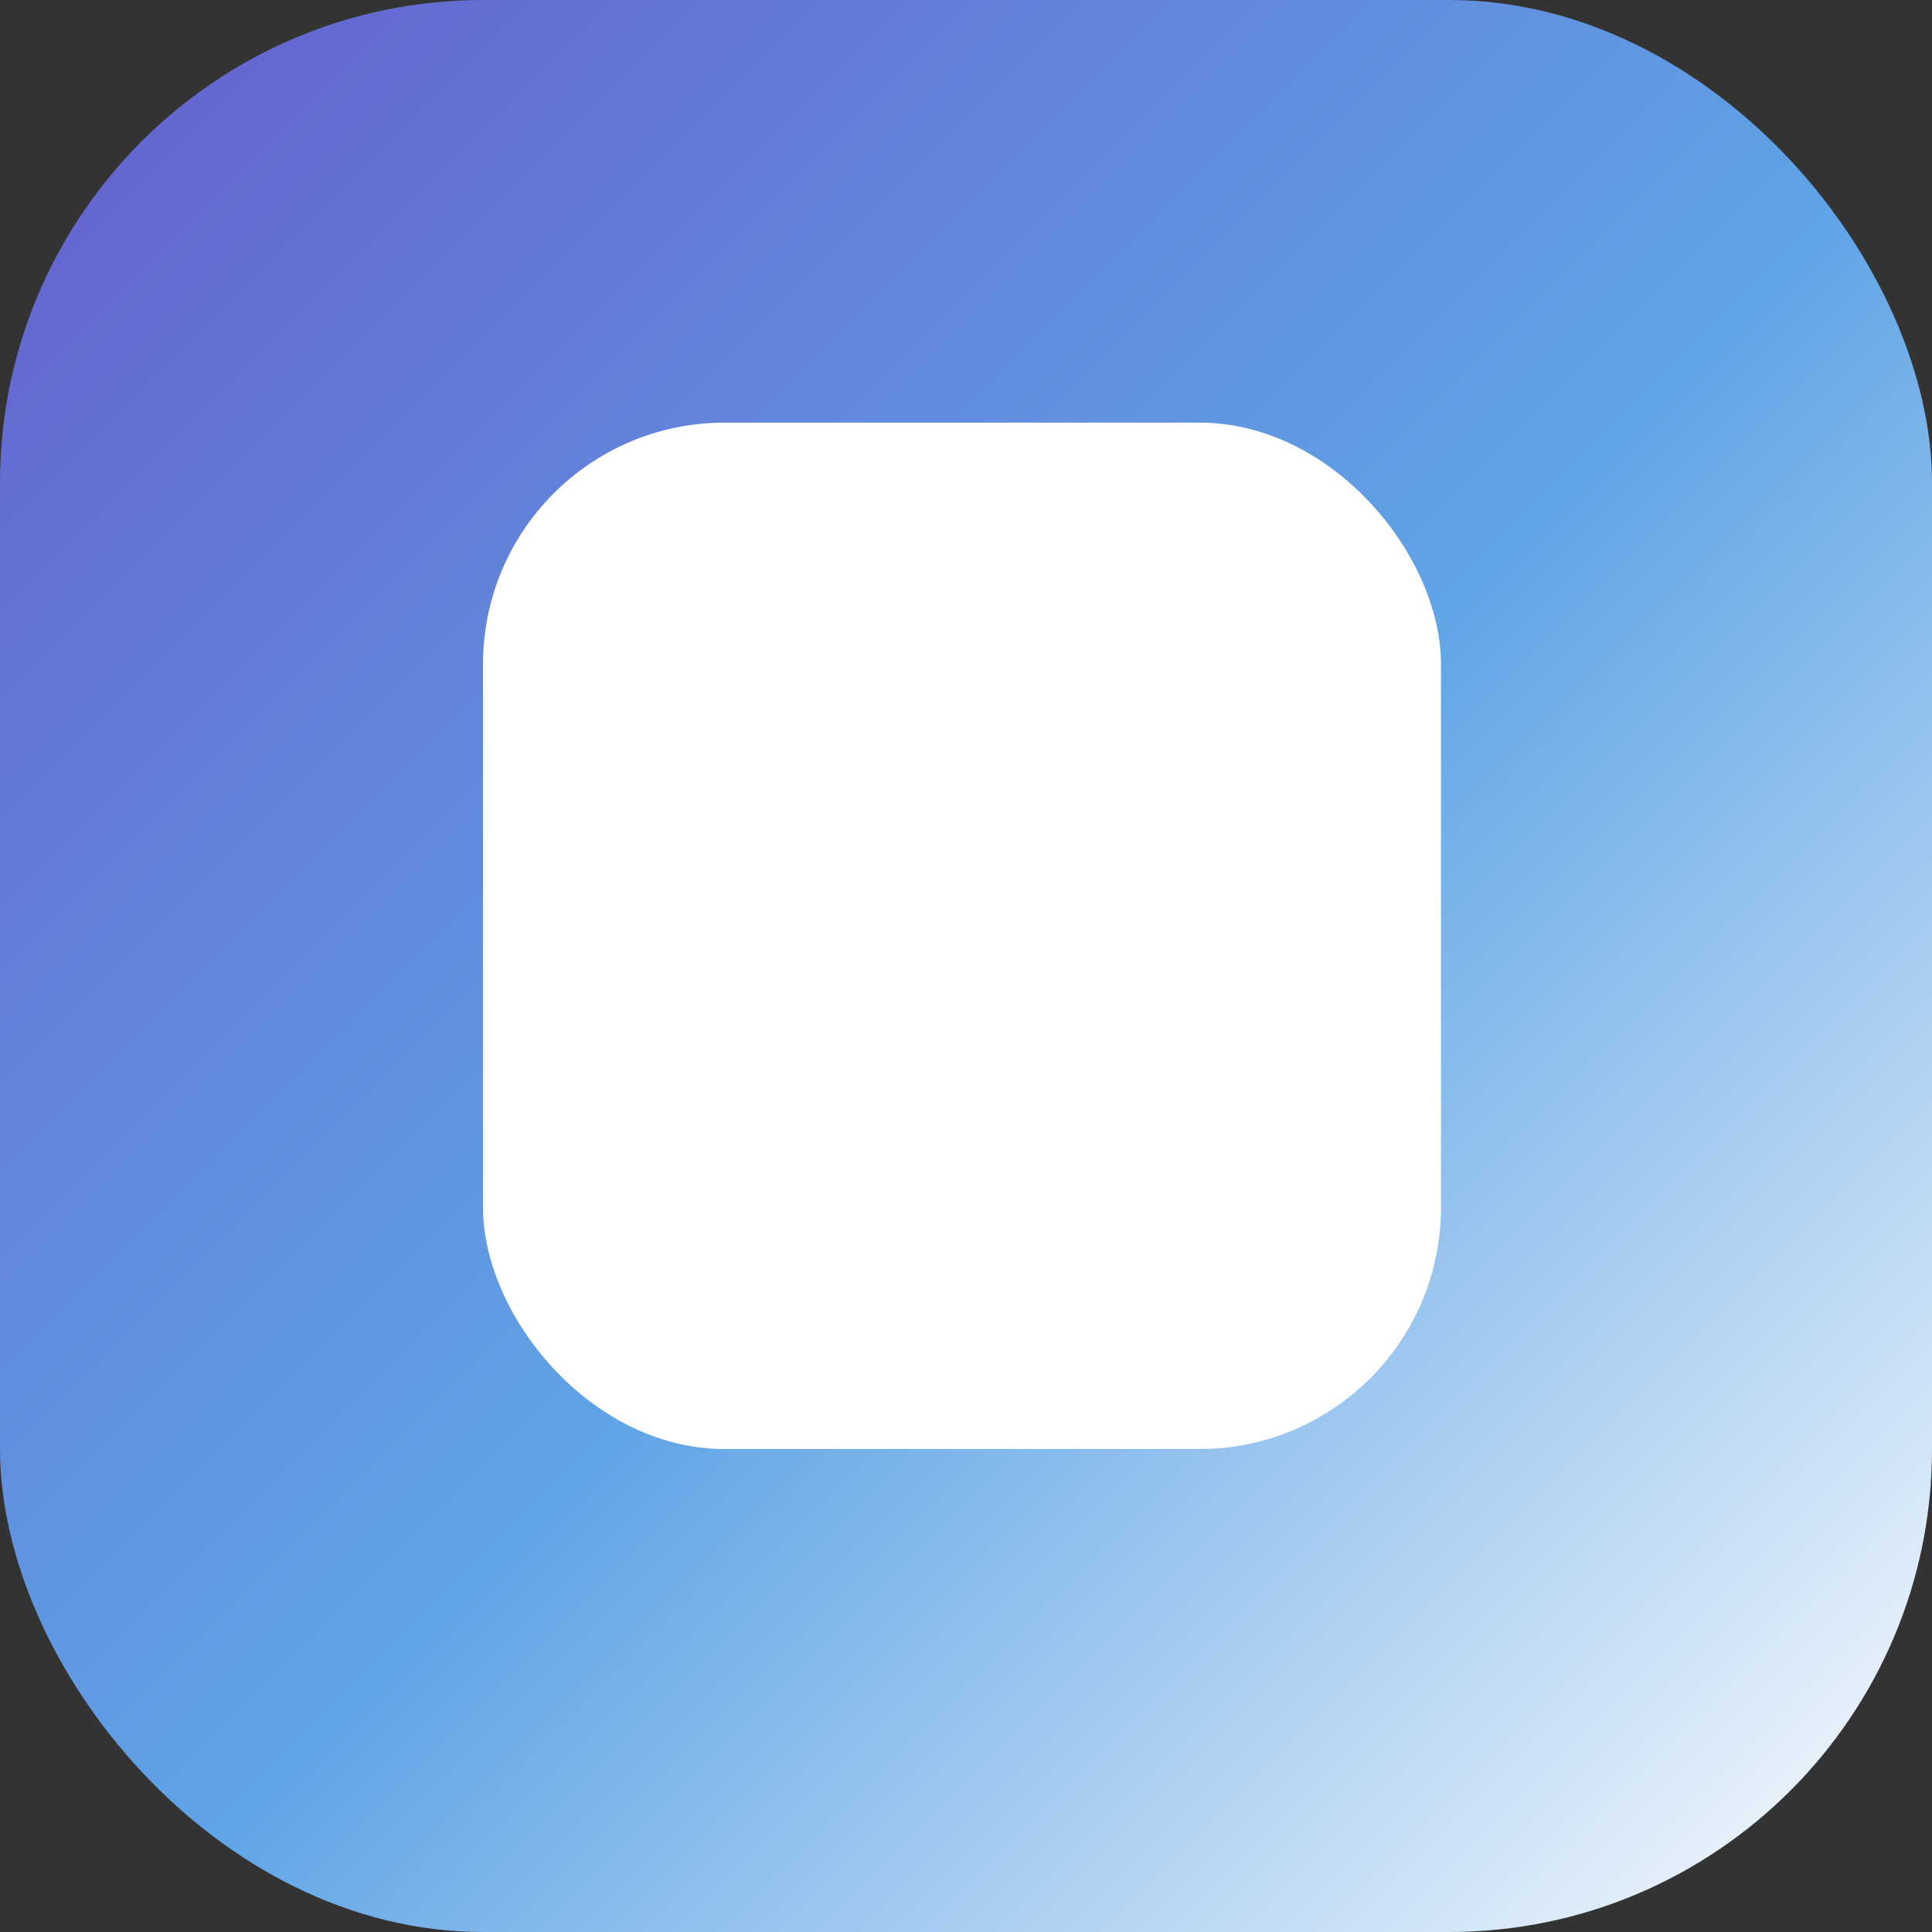
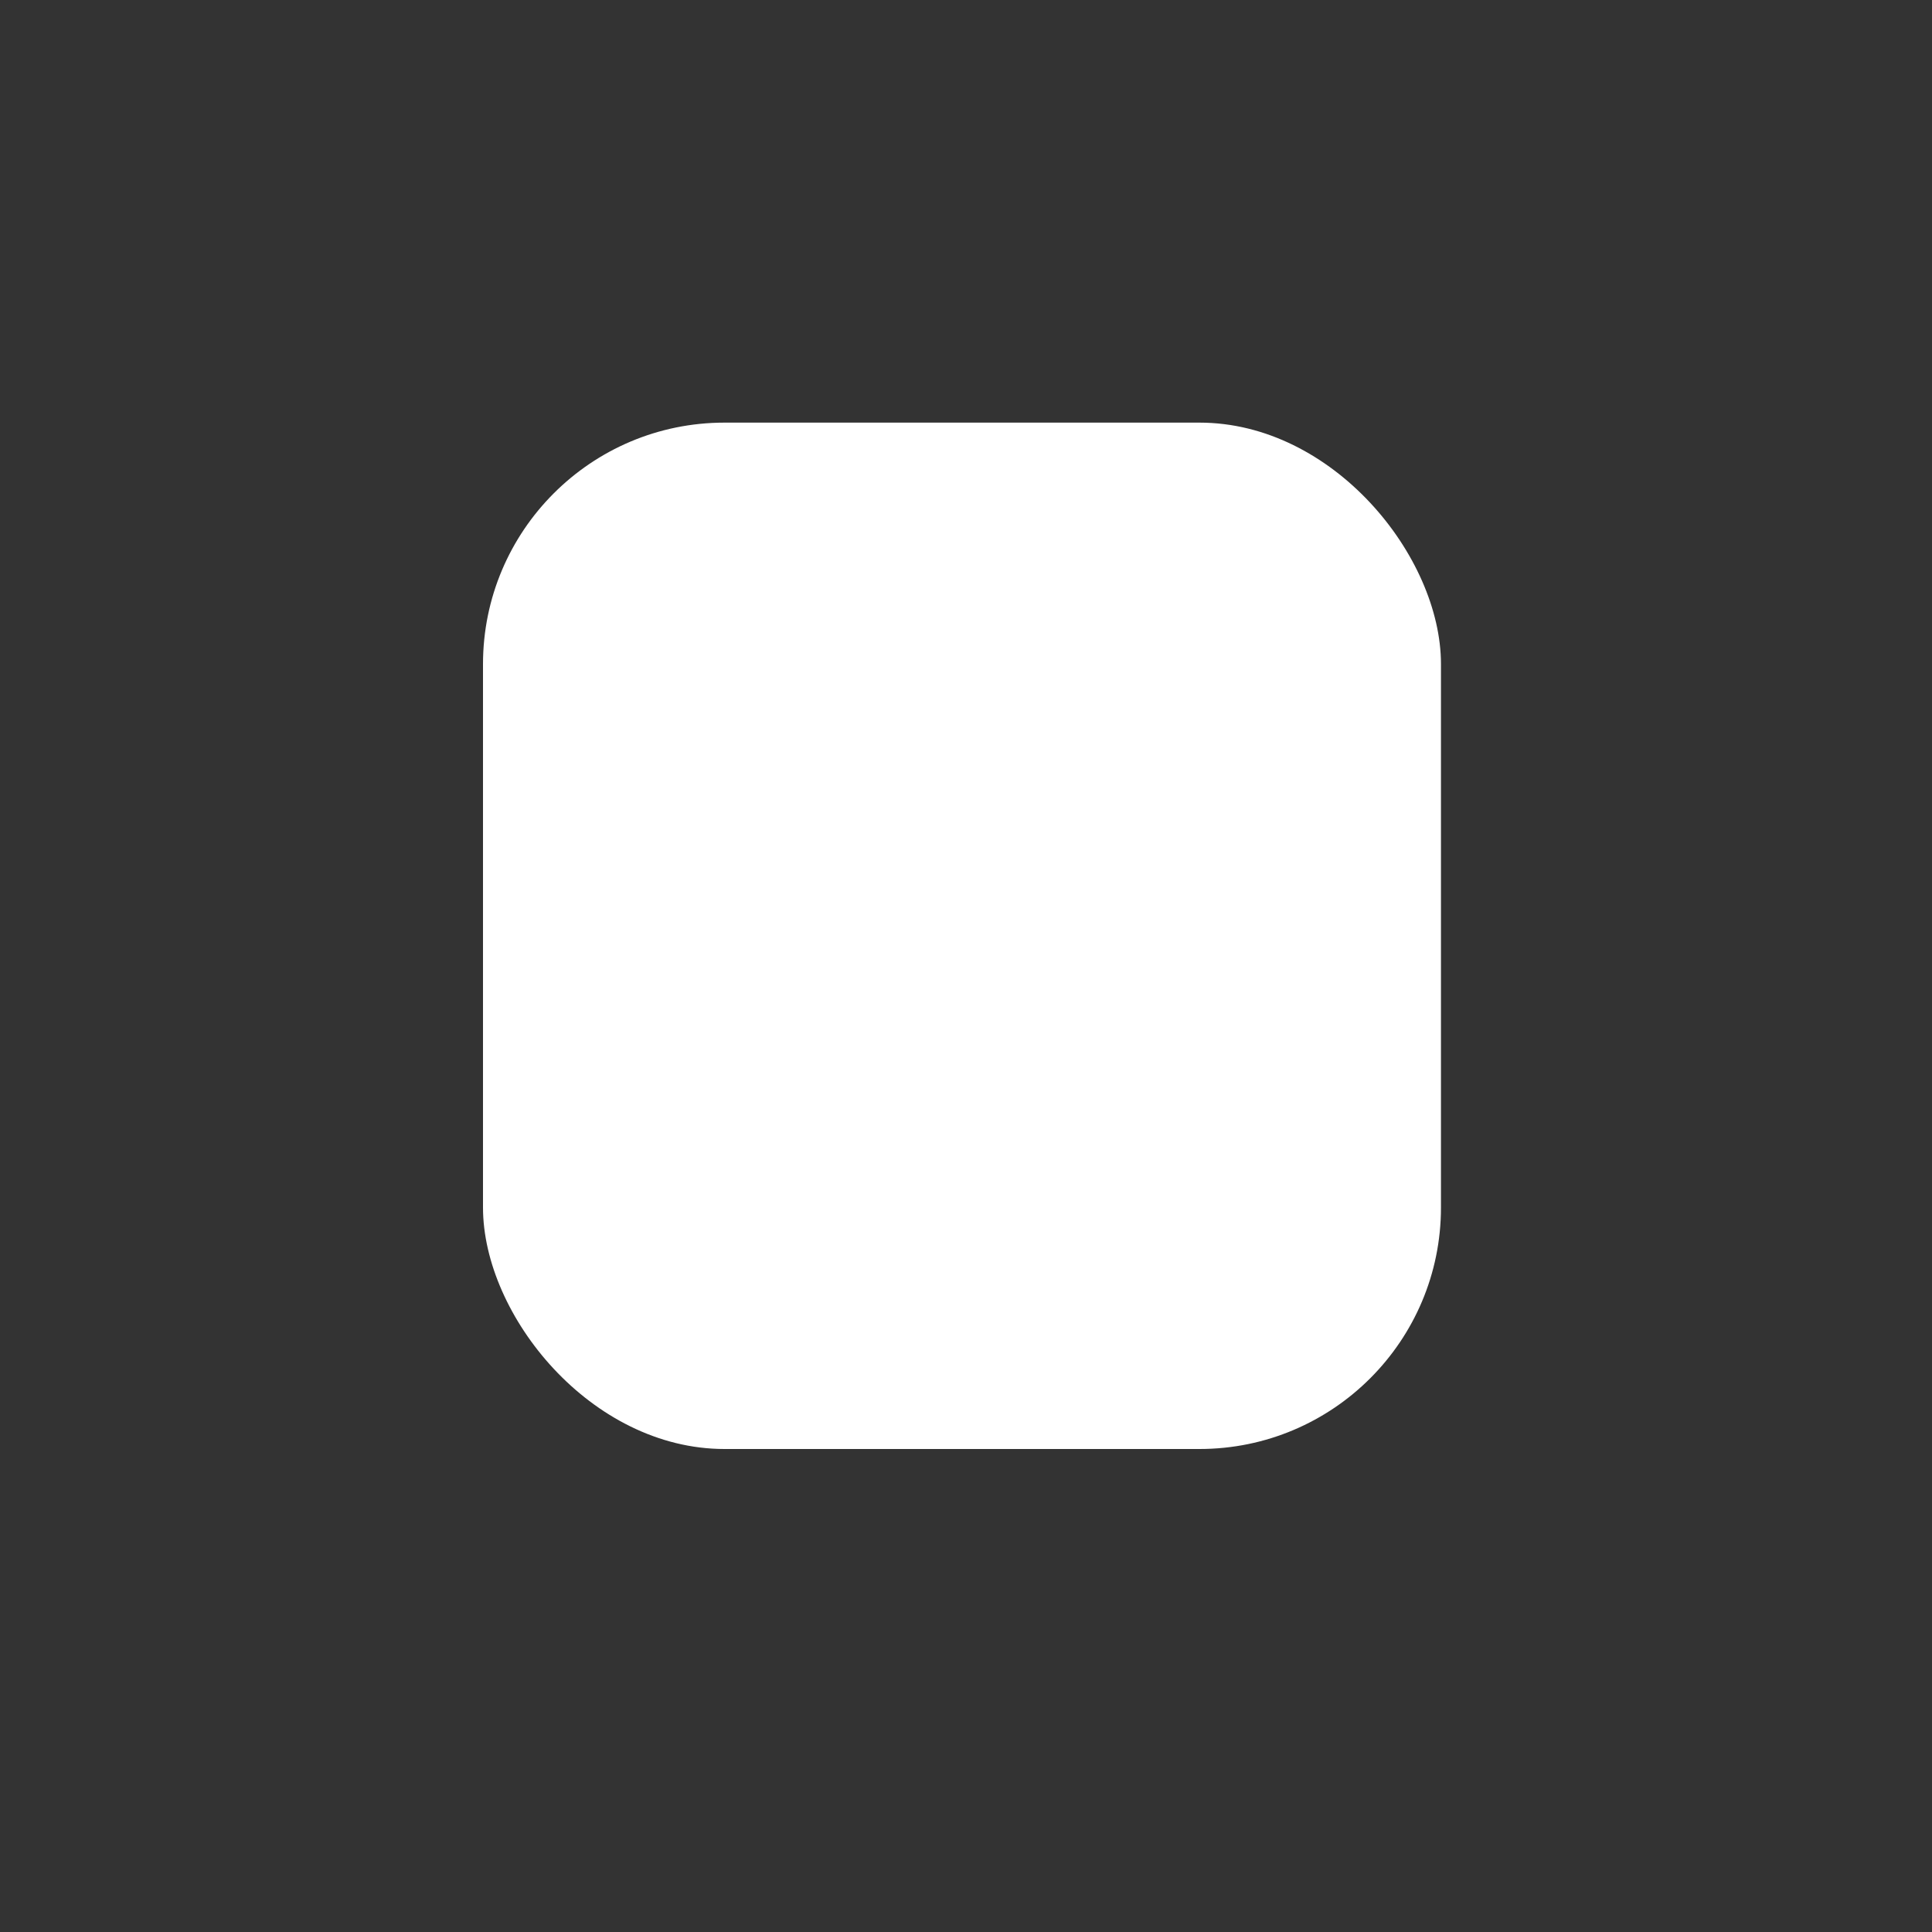
<svg xmlns="http://www.w3.org/2000/svg" width="32" height="32" viewBox="0 0 32 32" fill="none">
  <rect x="0" y="0" width="32" height="32" fill="#333333" stroke="none" />
-   <rect width="32" height="32" rx="8" fill="url(#paint0_linear_180_48)" />
  <rect x="8" y="7" width="15.867" height="17" rx="4" fill="white" />
  <defs>
    <linearGradient id="paint0_linear_180_48" x1="0" y1="0" x2="32" y2="32" gradientUnits="userSpaceOnUse">
      <stop stop-color="#665DCD" />
      <stop offset="0.53" stop-color="#5FA4E6" />
      <stop offset="1" stop-color="#FEFEFE" />
    </linearGradient>
  </defs>
</svg>